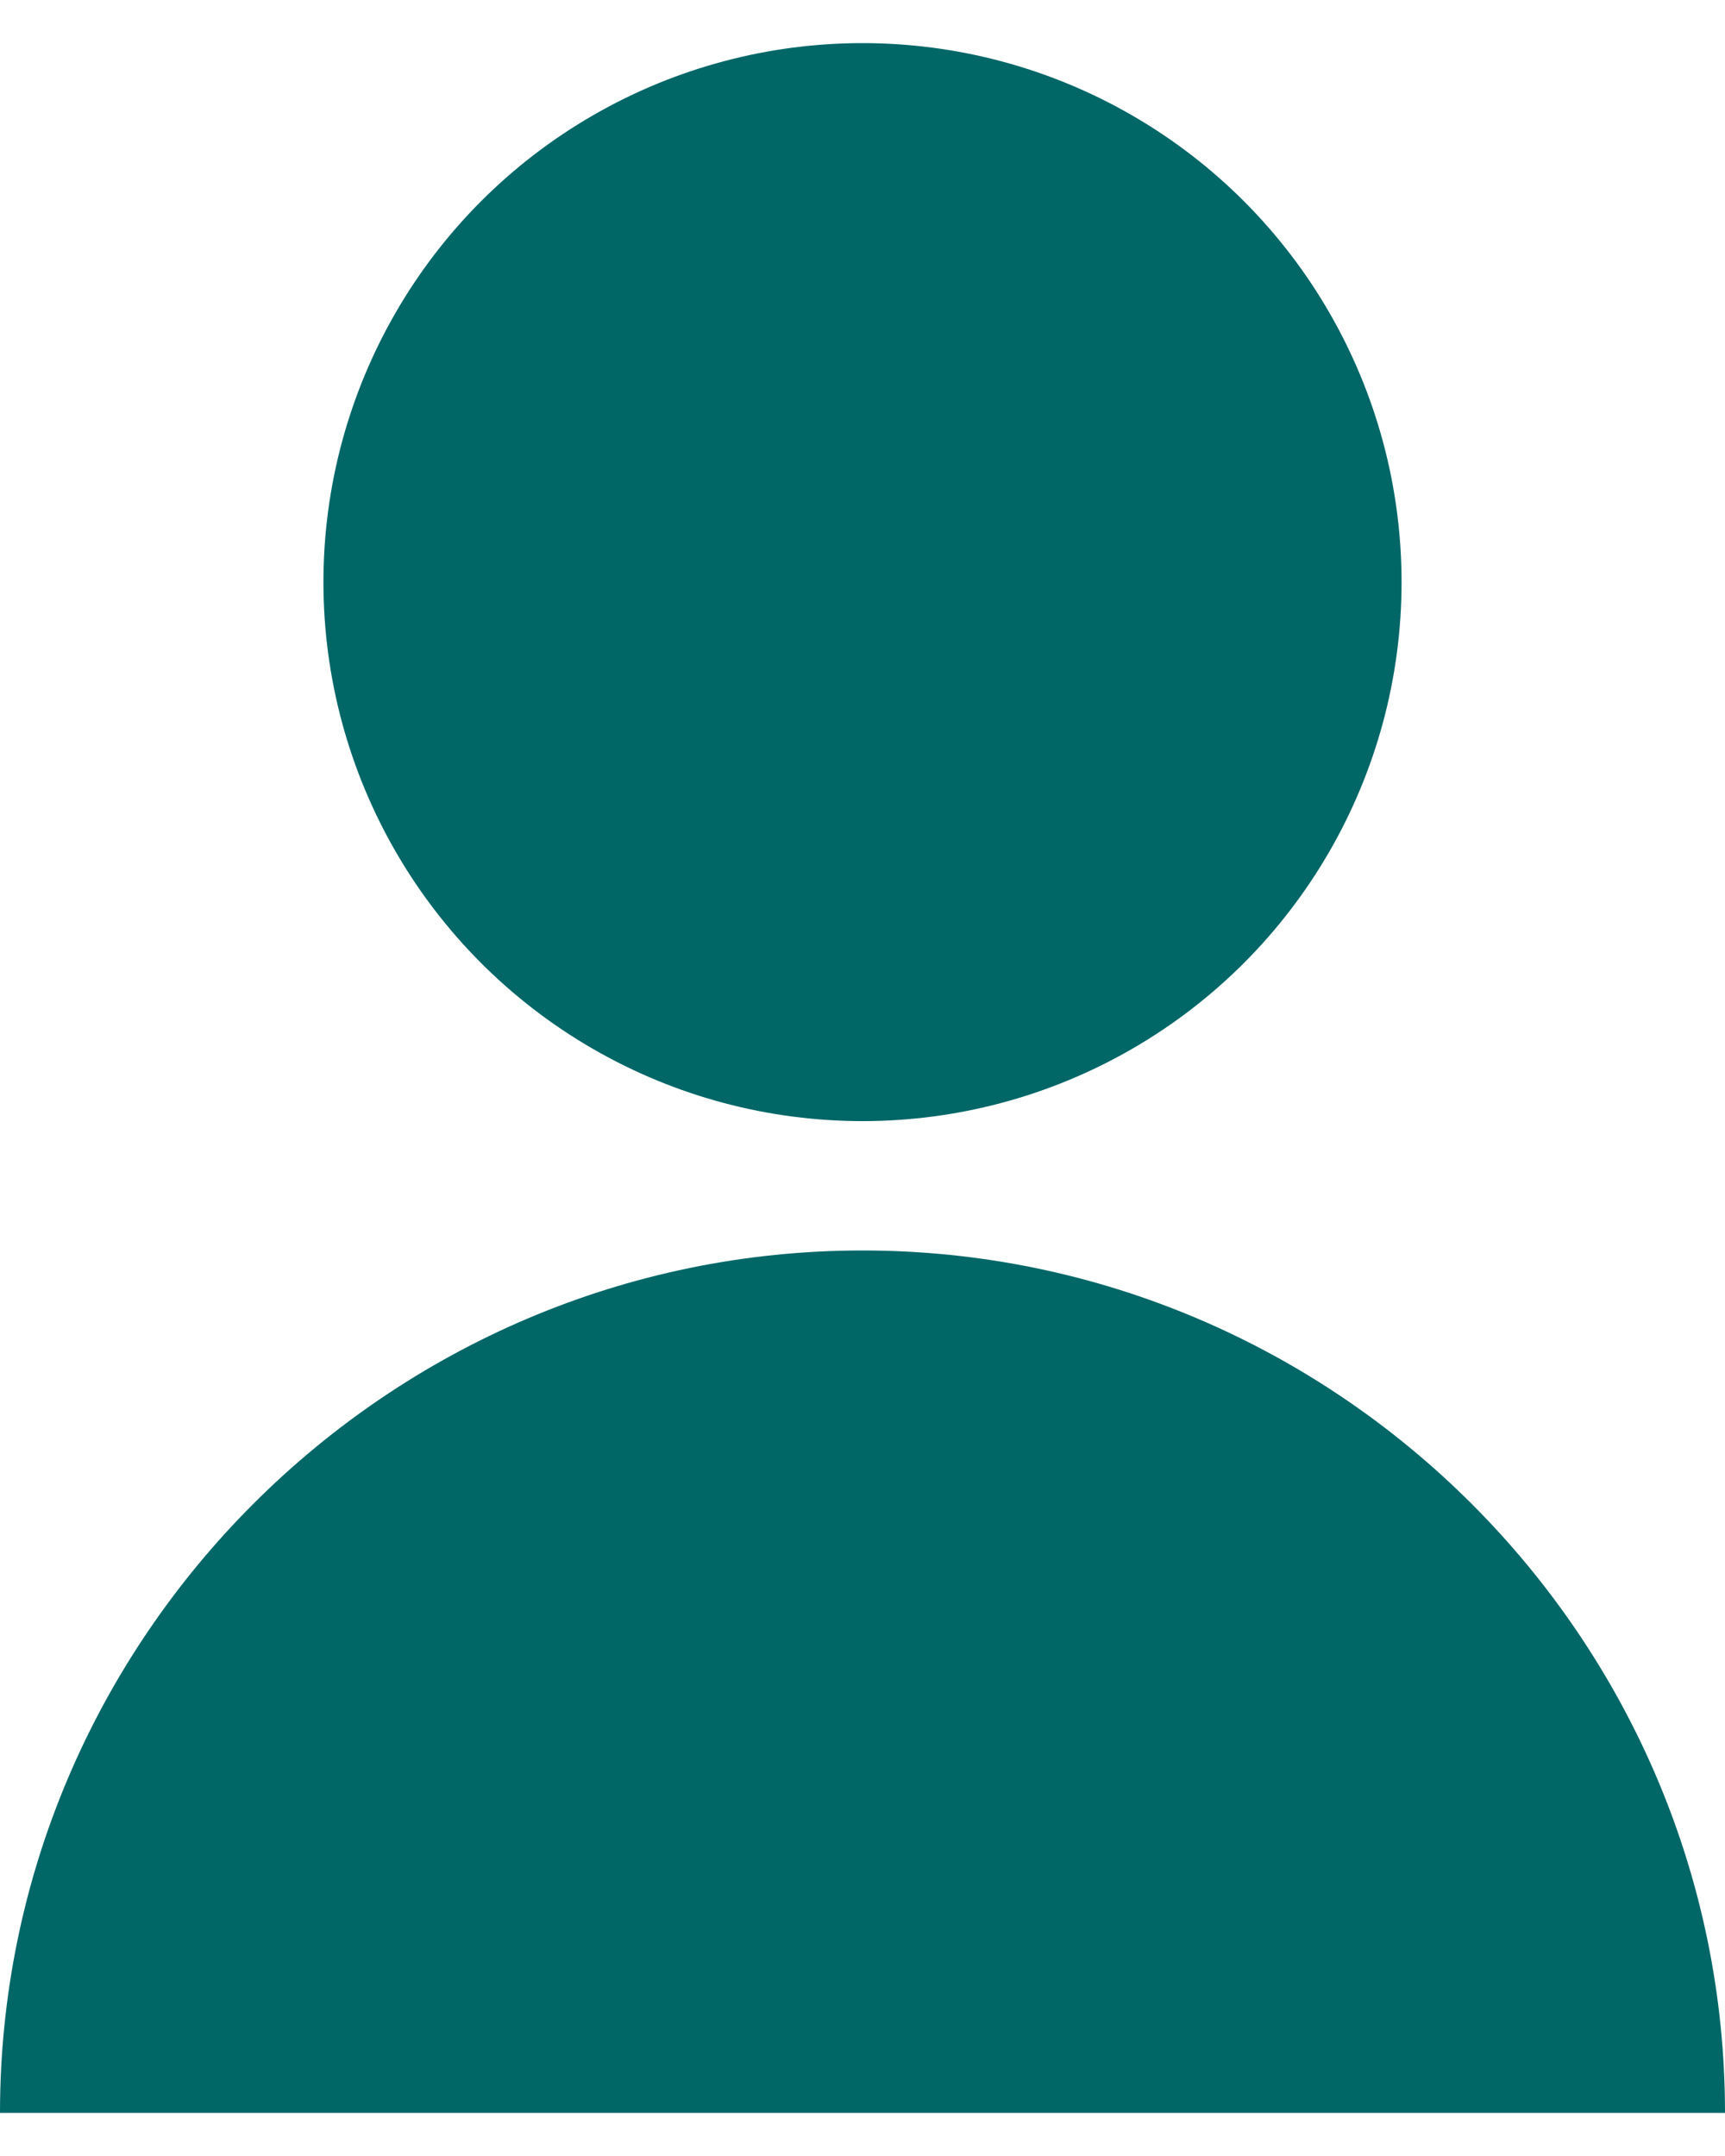
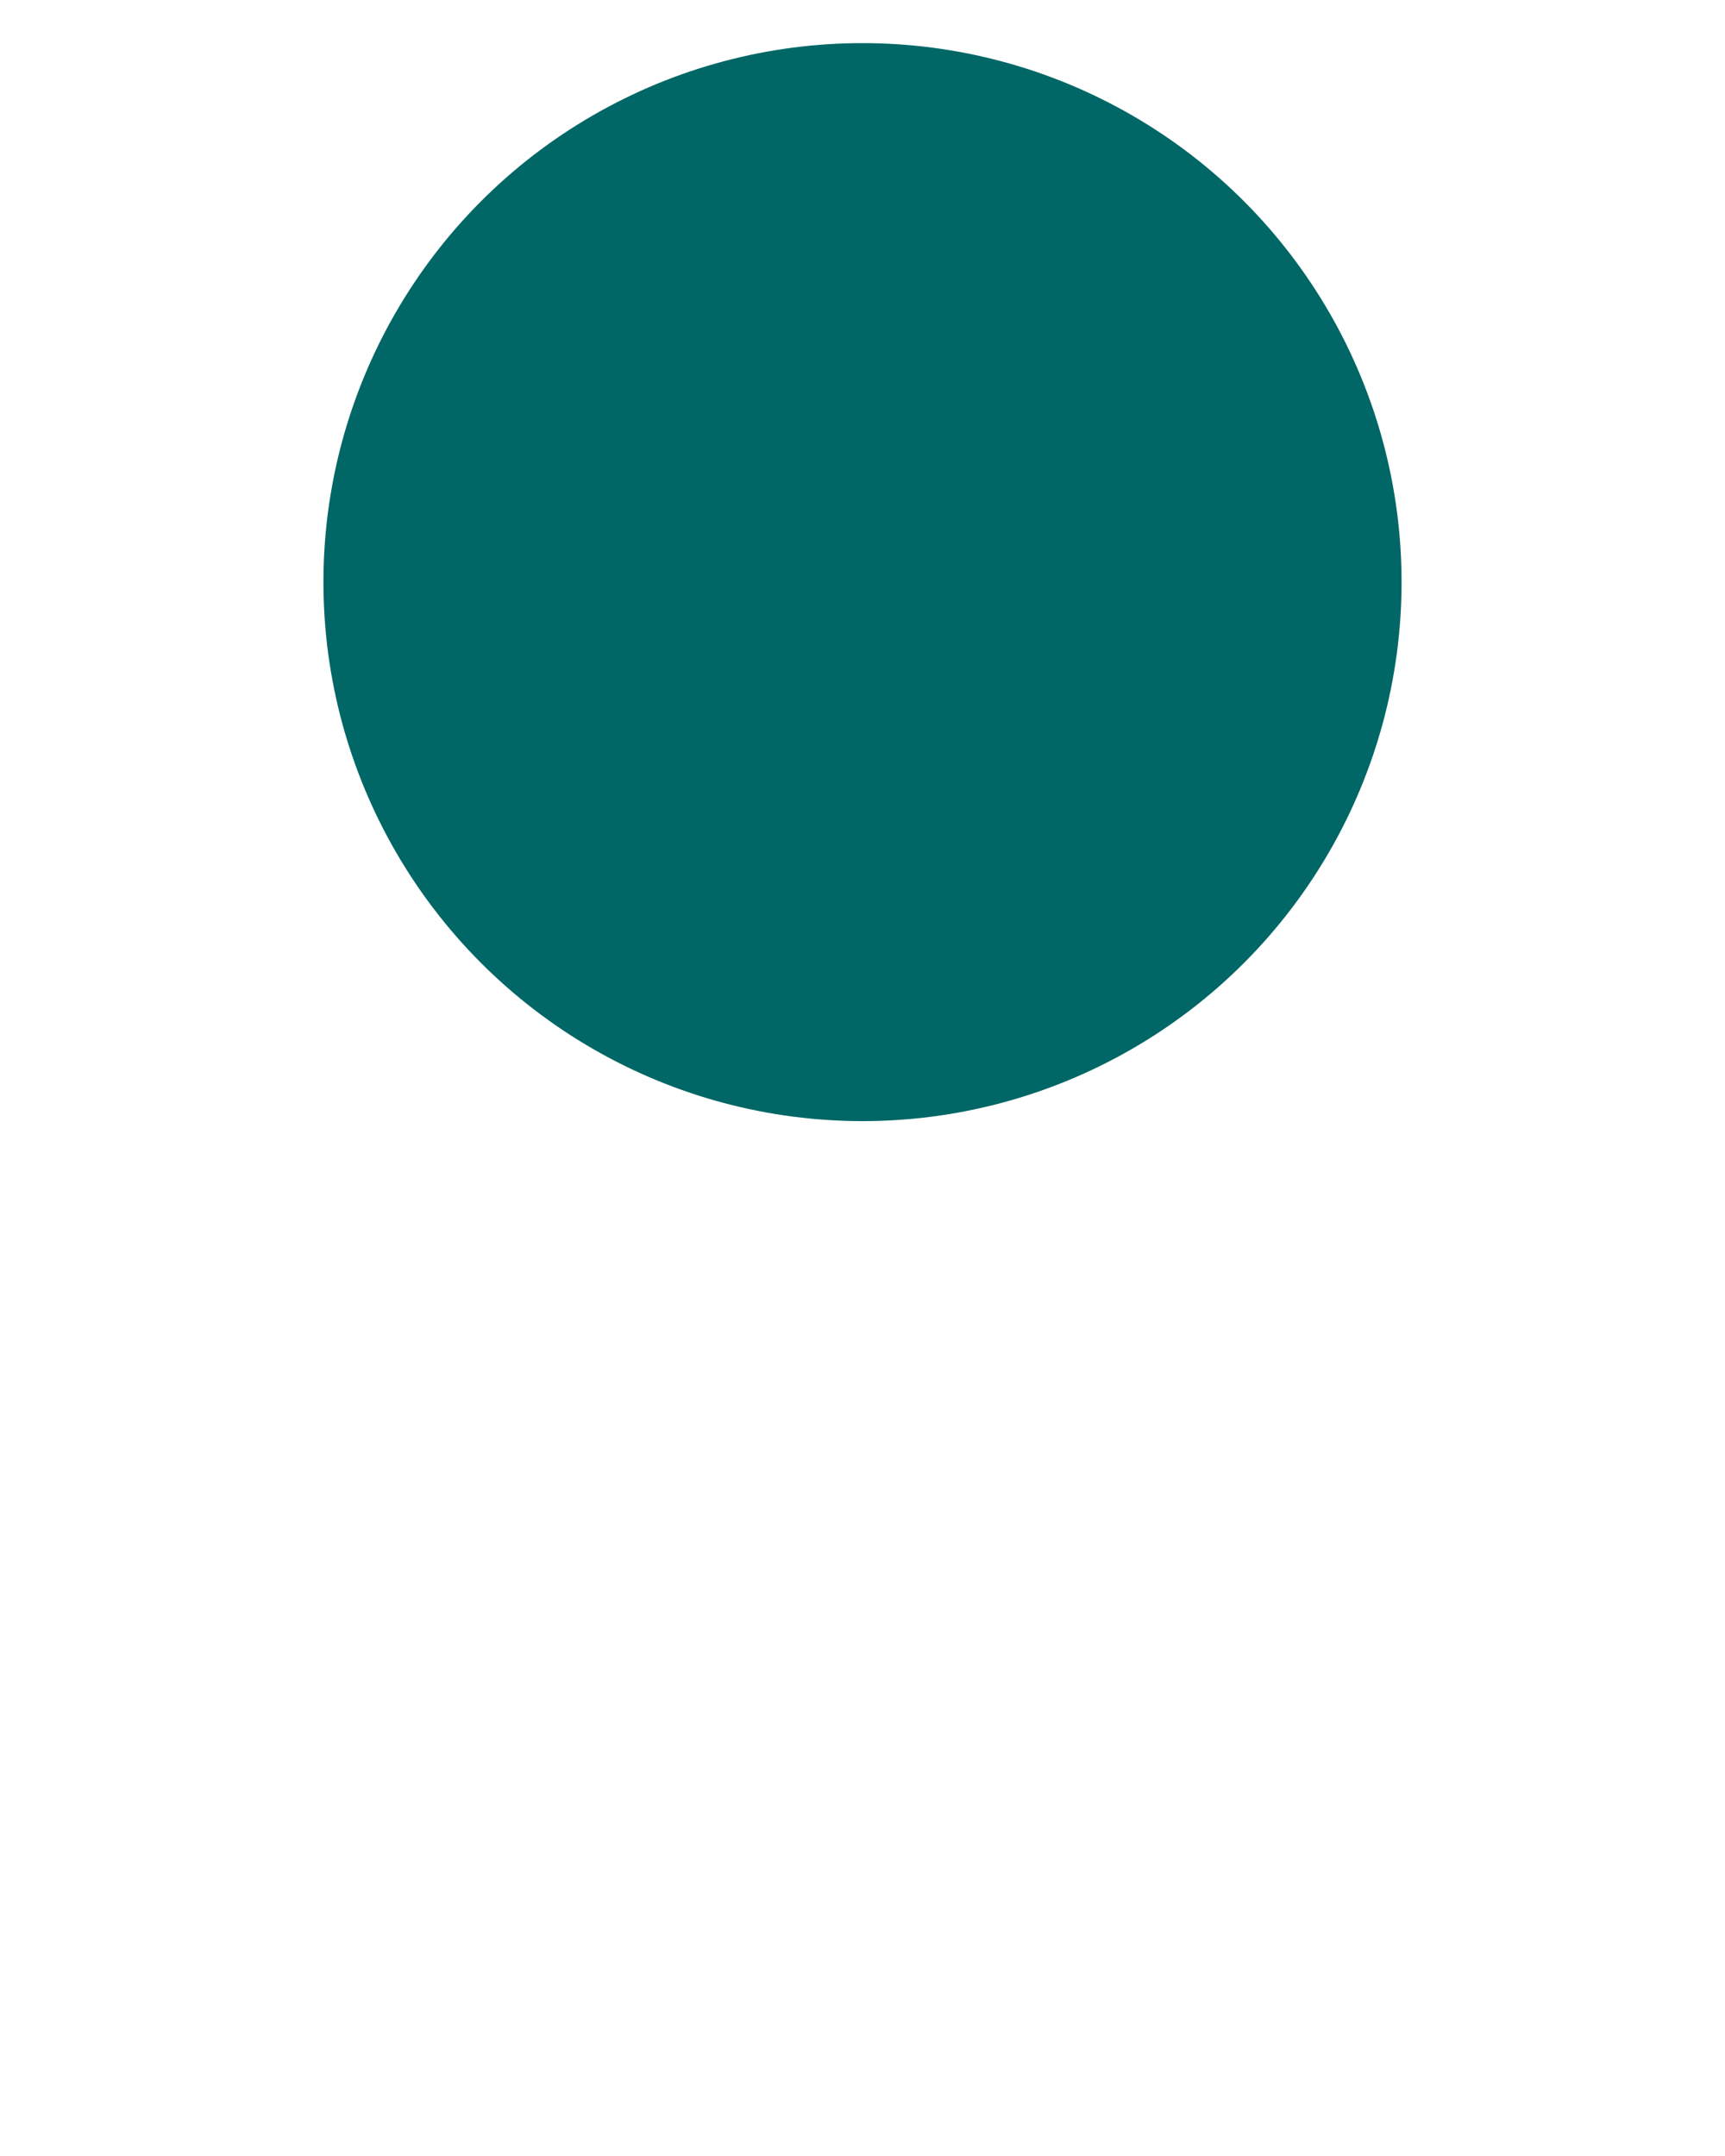
<svg xmlns="http://www.w3.org/2000/svg" version="1.1" id="Layer_1" x="0px" y="0px" viewBox="0 0 16 20" style="enable-background:new 0 0 16 20;" xml:space="preserve">
  <style type="text/css">
	.st0{fill:#006666;}
</style>
  <g>
    <circle class="st0" cx="8" cy="5.4" r="5" />
-     <path class="st0" d="M8,11.6c-4.4,0-8,3.6-8,8h16C16,15.2,12.4,11.6,8,11.6z" />
  </g>
</svg>